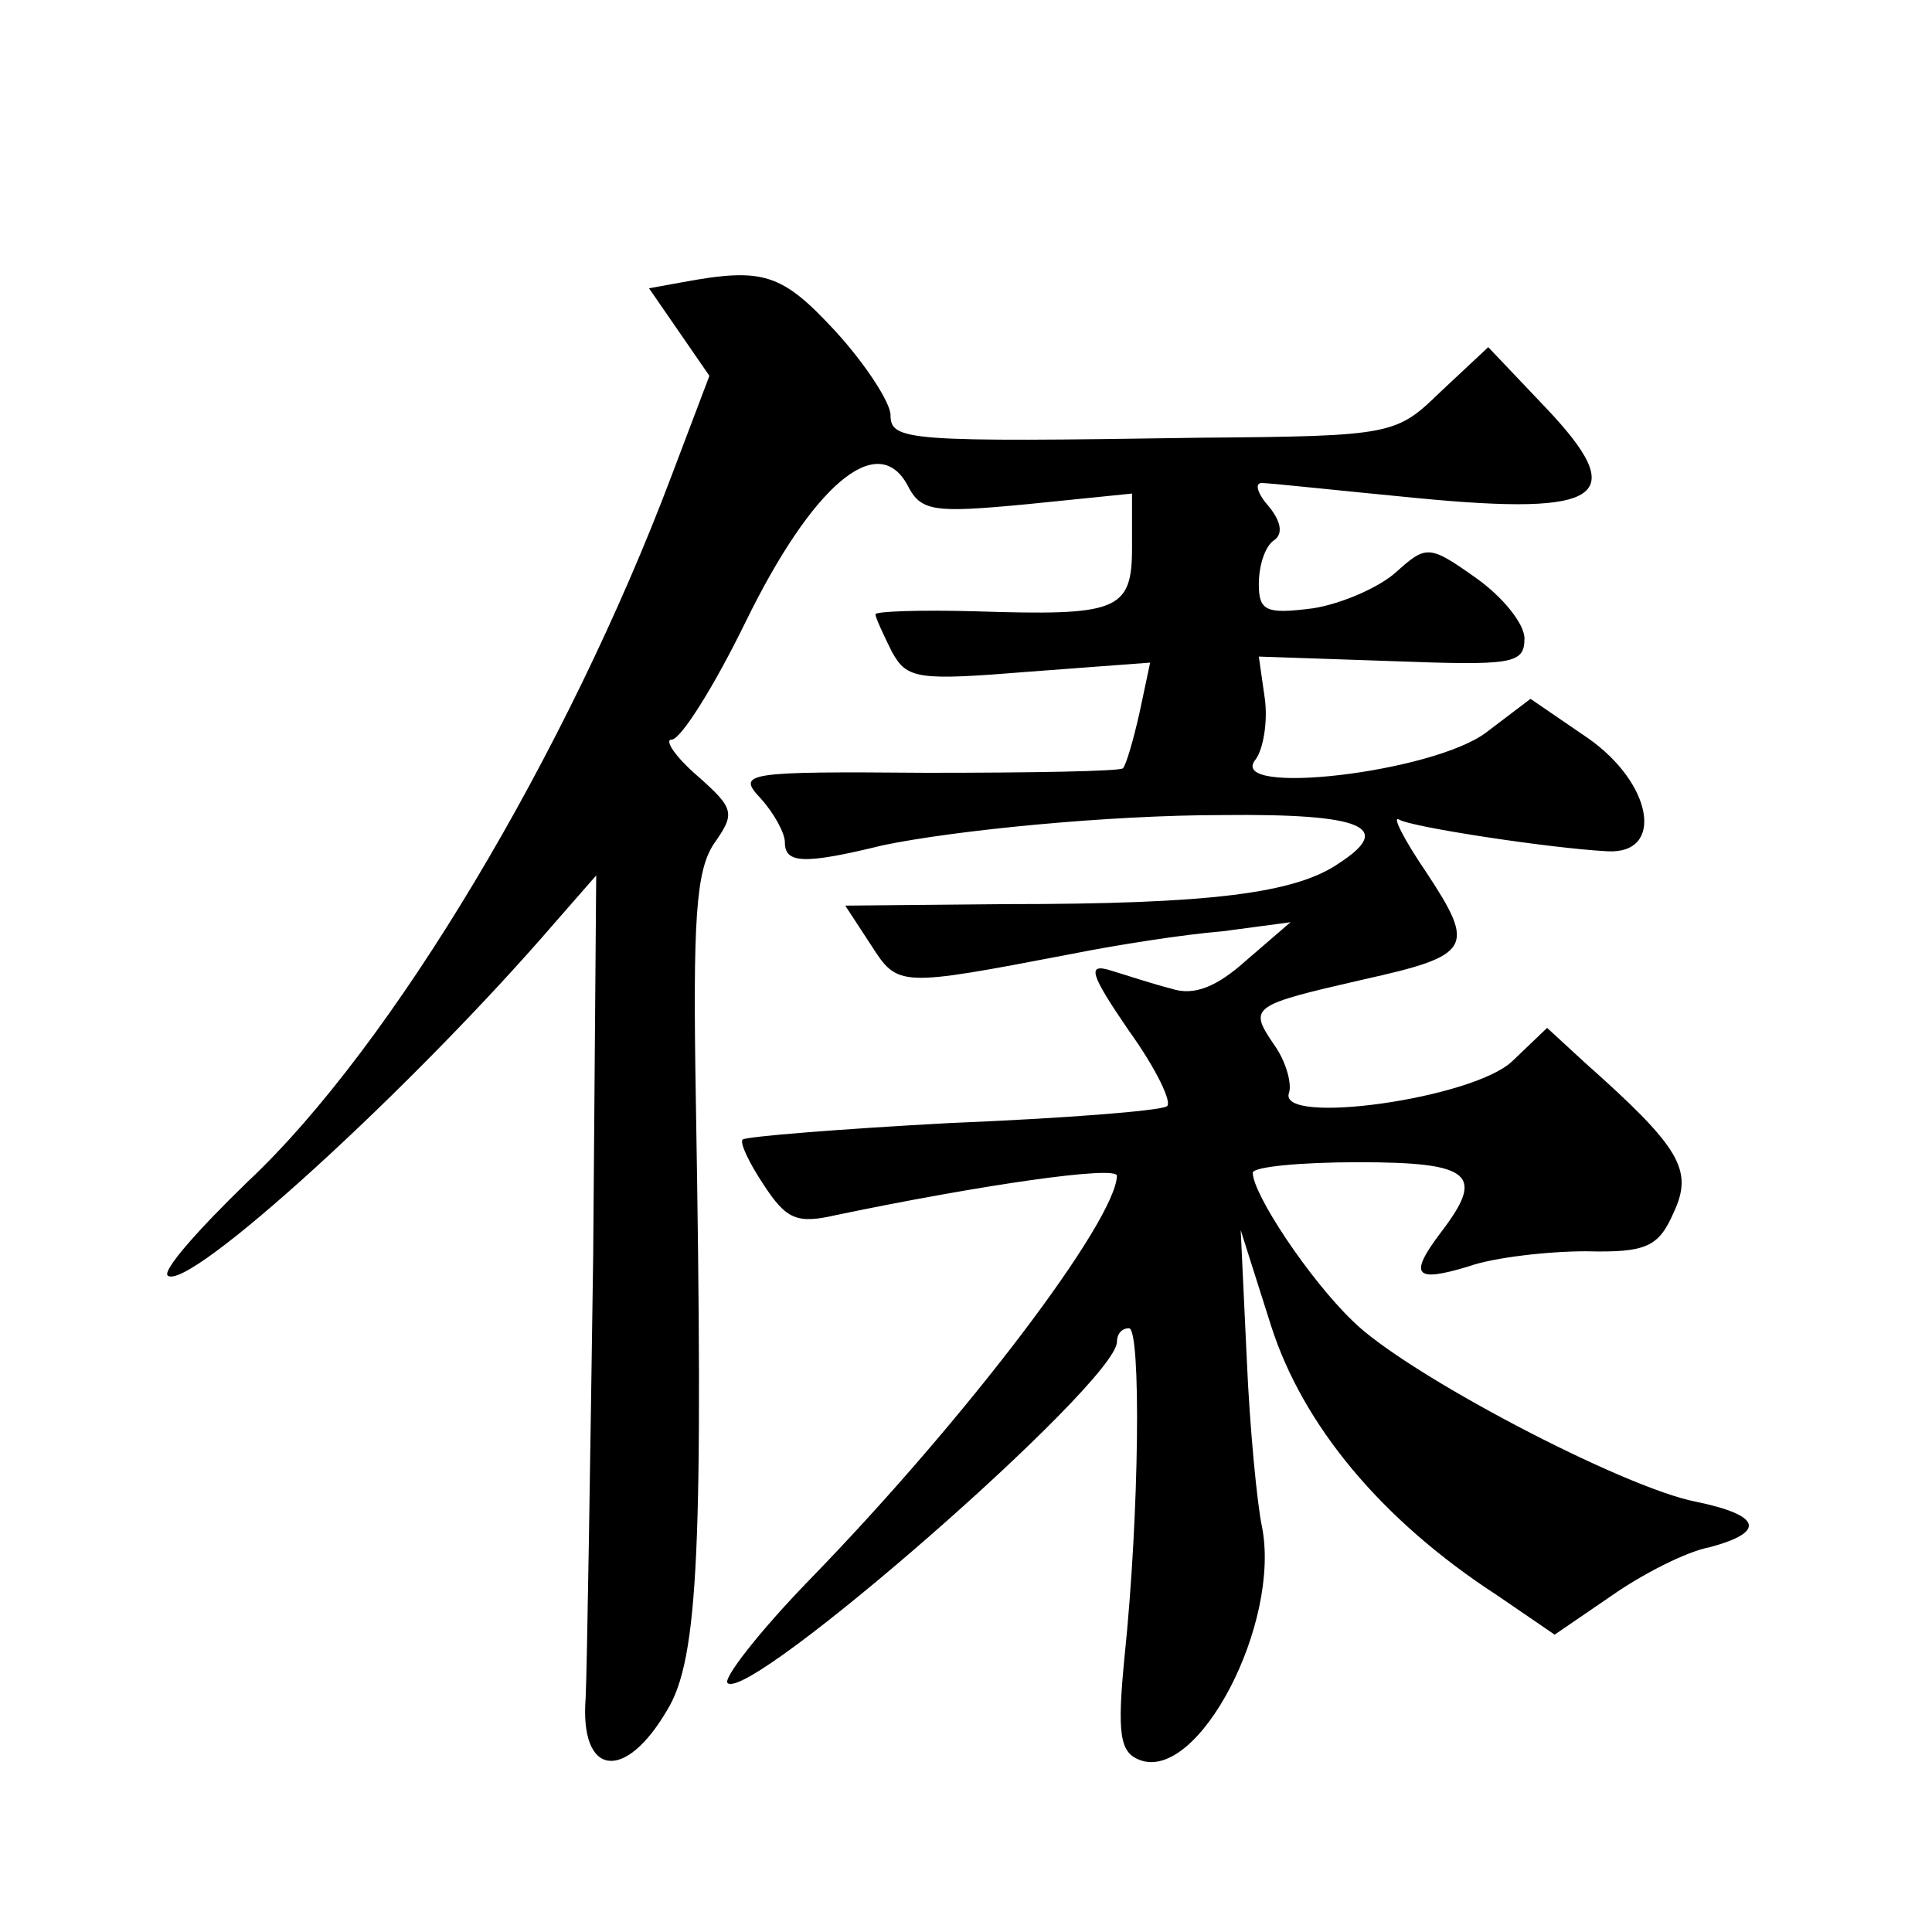
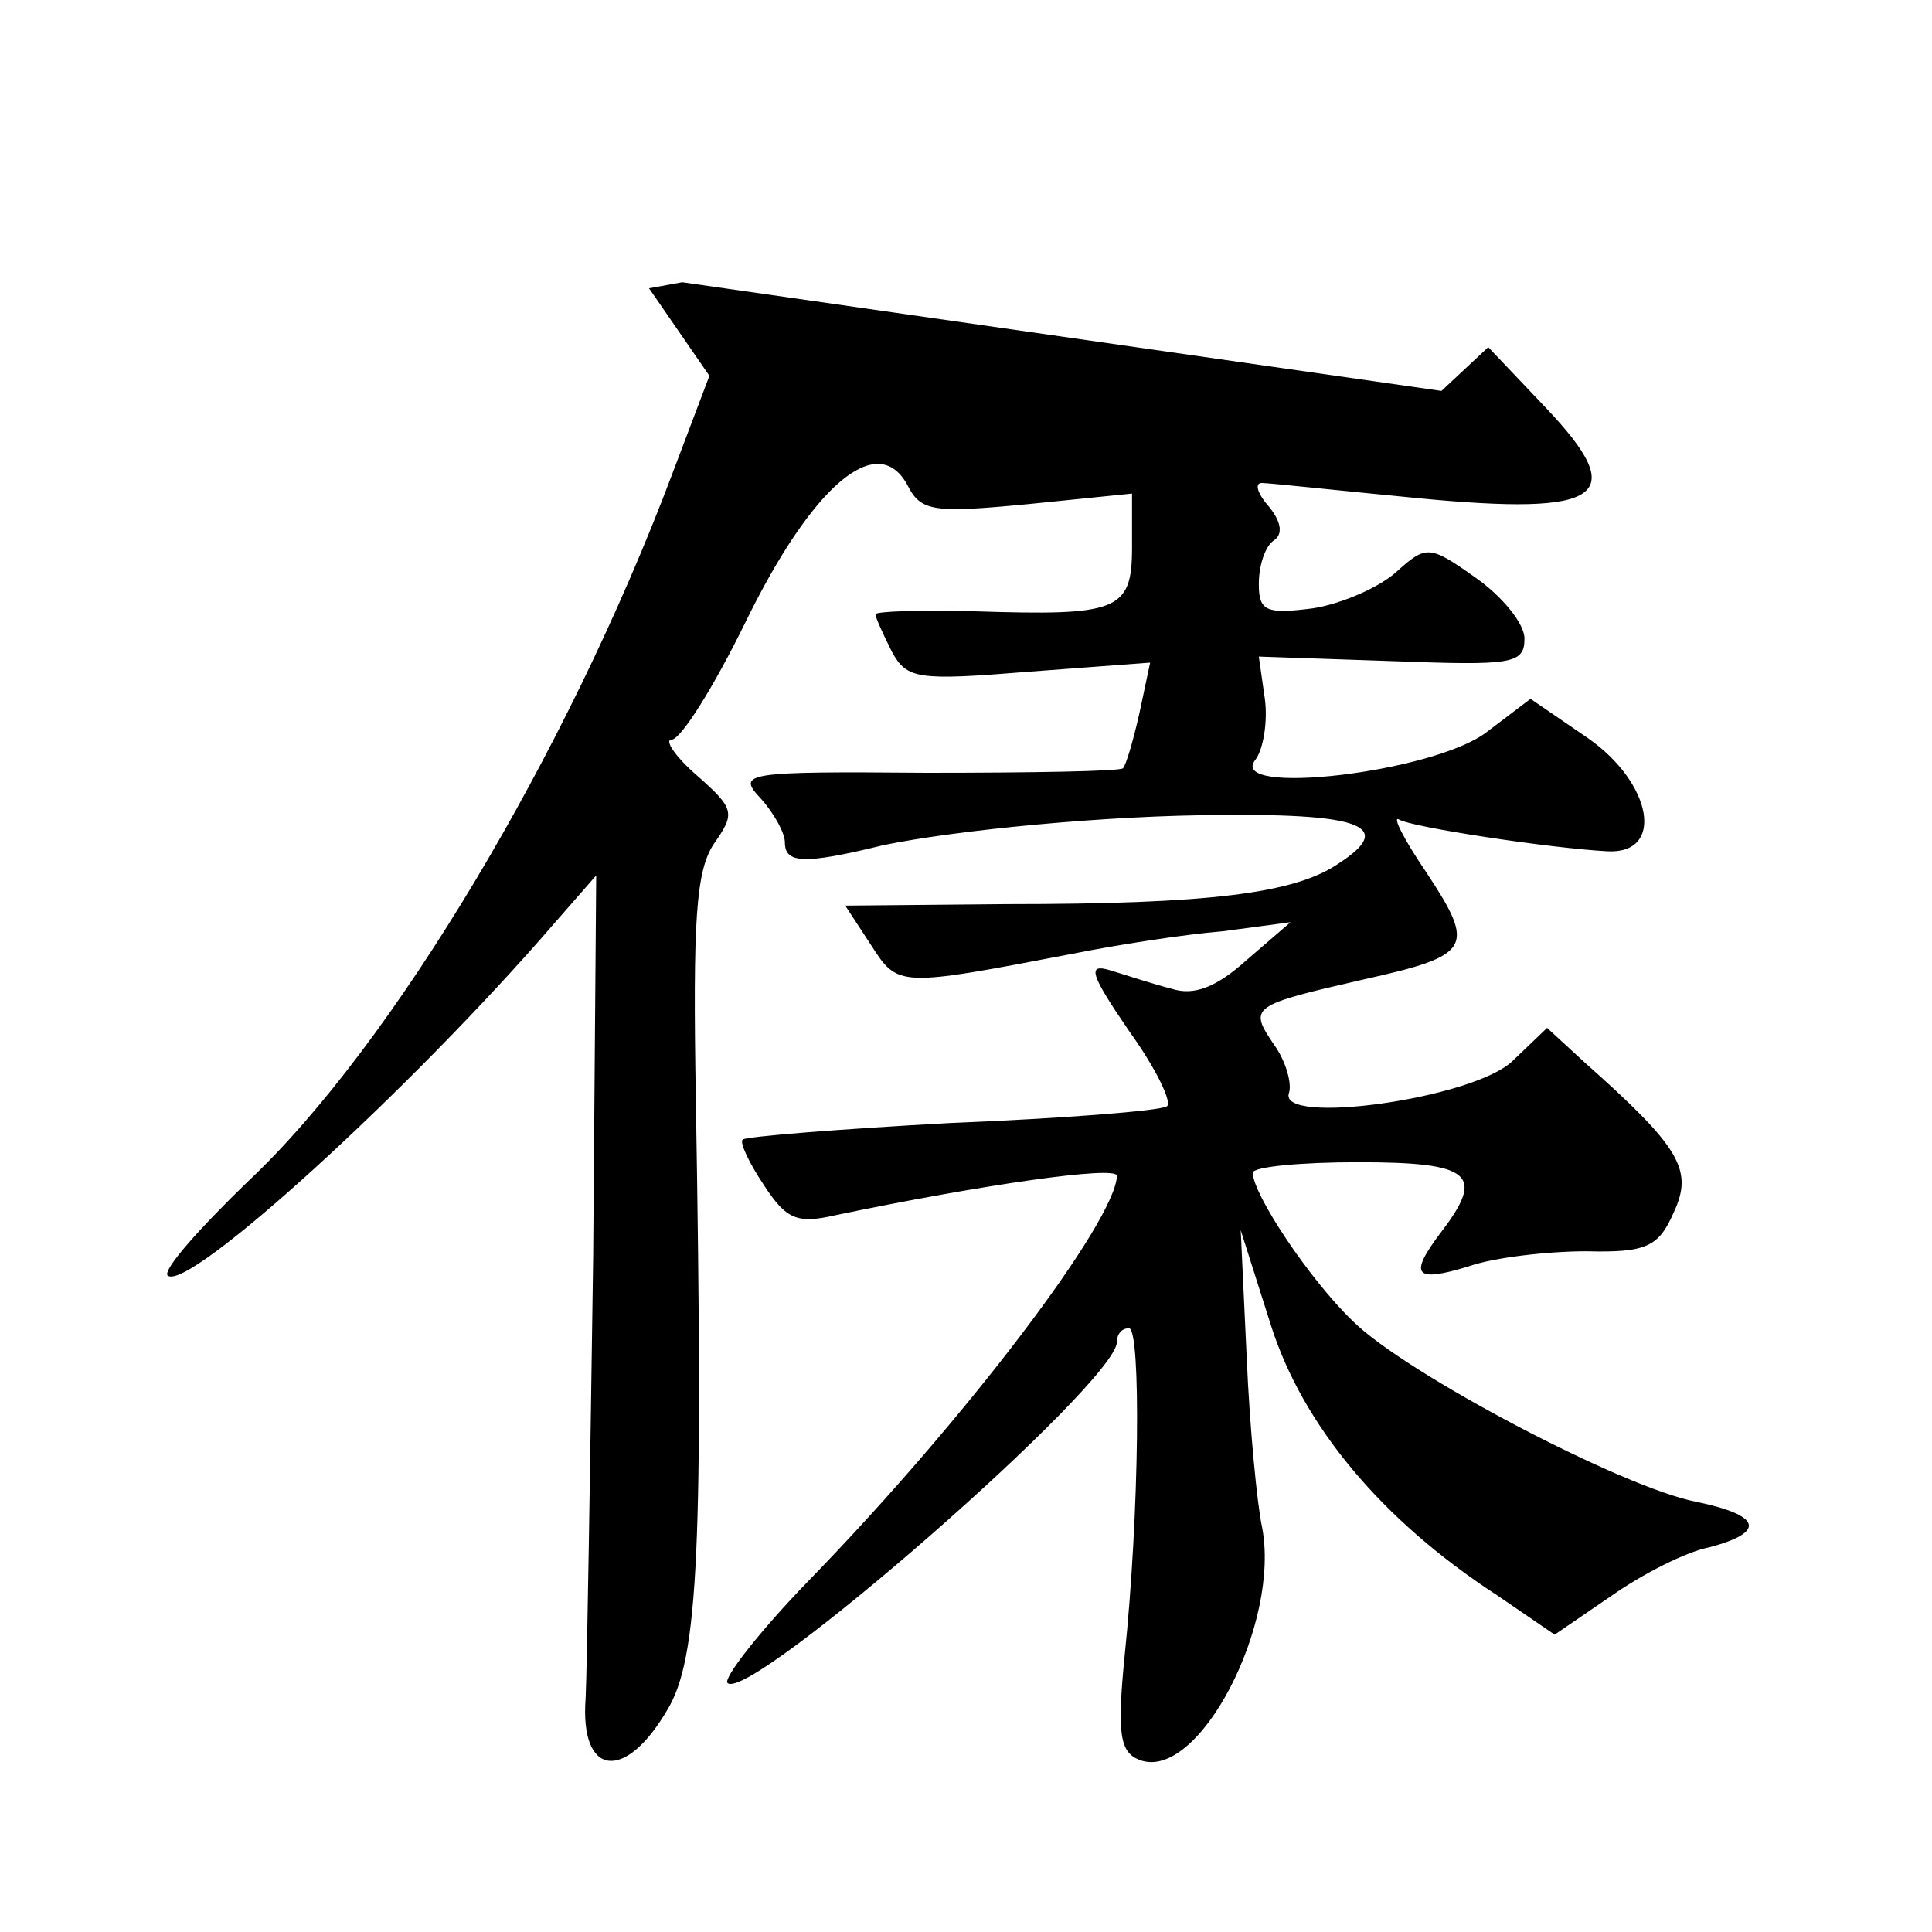
<svg xmlns="http://www.w3.org/2000/svg" version="1.0" width="128pt" height="128pt" viewBox="0 0 128 128" preserveAspectRatio="xMidYMid meet">
  <g transform="translate(0,128) scale(0.1,-0.1)" fill="#0" stroke="none">
-     <path d="M452 1093 l-22 -4 20 -29 20 -29 -25 -66 c-69 -183 -185 -378 -281 -468 -32 -31 -56 -58 -53 -62 13 -12 162 124 256 233 l28 32 -2 -252 c-2 -139 -4 -271 -5 -293 -4 -52 26 -56 54 -8 21 34 24 110 19 405 -2 118 0 151 12 169 14 20 14 23 -11 45 -15 13 -22 24 -17 24 6 0 28 35 49 78 44 90 87 127 107 91 9 -18 17 -19 80 -13 l69 7 0 -36 c0 -42 -10 -45 -104 -42 -36 1 -66 0 -66 -2 0 -2 5 -13 11 -25 10 -18 17 -19 91 -13 l80 6 -7 -33 c-4 -18 -9 -35 -11 -37 -2 -2 -60 -3 -130 -3 -121 1 -126 0 -110 -17 9 -10 16 -23 16 -29 0 -14 12 -15 65 -2 48 10 150 20 225 20 93 1 114 -8 77 -32 -29 -20 -86 -27 -220 -27 l-107 -1 17 -26 c18 -28 18 -28 133 -6 30 6 75 13 100 15 l45 6 -29 -25 c-20 -18 -35 -24 -50 -19 -12 3 -30 9 -40 12 -16 5 -14 -2 12 -40 18 -25 29 -48 25 -50 -5 -3 -69 -8 -143 -11 -74 -4 -136 -9 -138 -11 -2 -2 4 -15 14 -30 15 -23 22 -26 48 -20 96 20 186 33 186 26 -1 -30 -99 -160 -204 -268 -33 -34 -57 -65 -54 -68 14 -14 258 199 258 226 0 5 3 9 8 9 8 0 7 -122 -3 -218 -5 -51 -3 -63 10 -68 39 -15 94 91 81 155 -3 14 -8 64 -10 111 l-4 85 20 -63 c21 -66 73 -129 150 -179 l38 -26 38 26 c20 14 49 29 65 32 37 10 34 21 -9 30 -48 9 -193 85 -228 120 -29 28 -66 84 -66 98 0 4 32 7 70 7 75 0 84 -8 55 -46 -22 -29 -18 -34 18 -23 17 6 53 10 78 10 40 -1 48 3 58 26 13 28 4 43 -59 99 l-25 23 -23 -22 c-26 -25 -156 -43 -148 -21 2 6 -2 21 -10 32 -17 25 -15 26 59 43 72 16 75 21 42 71 -15 22 -23 38 -18 35 8 -5 100 -19 138 -21 38 -2 30 45 -13 75 l-38 26 -29 -22 c-35 -27 -174 -43 -153 -18 5 7 8 25 6 40 l-4 28 88 -3 c80 -3 88 -2 88 15 0 10 -15 28 -32 40 -31 22 -33 22 -53 4 -11 -10 -36 -21 -55 -24 -31 -4 -36 -2 -36 16 0 12 4 25 10 29 6 4 5 12 -3 22 -8 9 -10 16 -5 16 5 0 51 -5 103 -10 124 -12 141 1 85 60 l-38 40 -31 -29 c-30 -29 -31 -30 -160 -31 -194 -3 -205 -2 -205 15 0 8 -16 33 -36 55 -36 39 -48 43 -102 33z" />
+     <path d="M452 1093 l-22 -4 20 -29 20 -29 -25 -66 c-69 -183 -185 -378 -281 -468 -32 -31 -56 -58 -53 -62 13 -12 162 124 256 233 l28 32 -2 -252 c-2 -139 -4 -271 -5 -293 -4 -52 26 -56 54 -8 21 34 24 110 19 405 -2 118 0 151 12 169 14 20 14 23 -11 45 -15 13 -22 24 -17 24 6 0 28 35 49 78 44 90 87 127 107 91 9 -18 17 -19 80 -13 l69 7 0 -36 c0 -42 -10 -45 -104 -42 -36 1 -66 0 -66 -2 0 -2 5 -13 11 -25 10 -18 17 -19 91 -13 l80 6 -7 -33 c-4 -18 -9 -35 -11 -37 -2 -2 -60 -3 -130 -3 -121 1 -126 0 -110 -17 9 -10 16 -23 16 -29 0 -14 12 -15 65 -2 48 10 150 20 225 20 93 1 114 -8 77 -32 -29 -20 -86 -27 -220 -27 l-107 -1 17 -26 c18 -28 18 -28 133 -6 30 6 75 13 100 15 l45 6 -29 -25 c-20 -18 -35 -24 -50 -19 -12 3 -30 9 -40 12 -16 5 -14 -2 12 -40 18 -25 29 -48 25 -50 -5 -3 -69 -8 -143 -11 -74 -4 -136 -9 -138 -11 -2 -2 4 -15 14 -30 15 -23 22 -26 48 -20 96 20 186 33 186 26 -1 -30 -99 -160 -204 -268 -33 -34 -57 -65 -54 -68 14 -14 258 199 258 226 0 5 3 9 8 9 8 0 7 -122 -3 -218 -5 -51 -3 -63 10 -68 39 -15 94 91 81 155 -3 14 -8 64 -10 111 l-4 85 20 -63 c21 -66 73 -129 150 -179 l38 -26 38 26 c20 14 49 29 65 32 37 10 34 21 -9 30 -48 9 -193 85 -228 120 -29 28 -66 84 -66 98 0 4 32 7 70 7 75 0 84 -8 55 -46 -22 -29 -18 -34 18 -23 17 6 53 10 78 10 40 -1 48 3 58 26 13 28 4 43 -59 99 l-25 23 -23 -22 c-26 -25 -156 -43 -148 -21 2 6 -2 21 -10 32 -17 25 -15 26 59 43 72 16 75 21 42 71 -15 22 -23 38 -18 35 8 -5 100 -19 138 -21 38 -2 30 45 -13 75 l-38 26 -29 -22 c-35 -27 -174 -43 -153 -18 5 7 8 25 6 40 l-4 28 88 -3 c80 -3 88 -2 88 15 0 10 -15 28 -32 40 -31 22 -33 22 -53 4 -11 -10 -36 -21 -55 -24 -31 -4 -36 -2 -36 16 0 12 4 25 10 29 6 4 5 12 -3 22 -8 9 -10 16 -5 16 5 0 51 -5 103 -10 124 -12 141 1 85 60 l-38 40 -31 -29 z" />
  </g>
</svg>